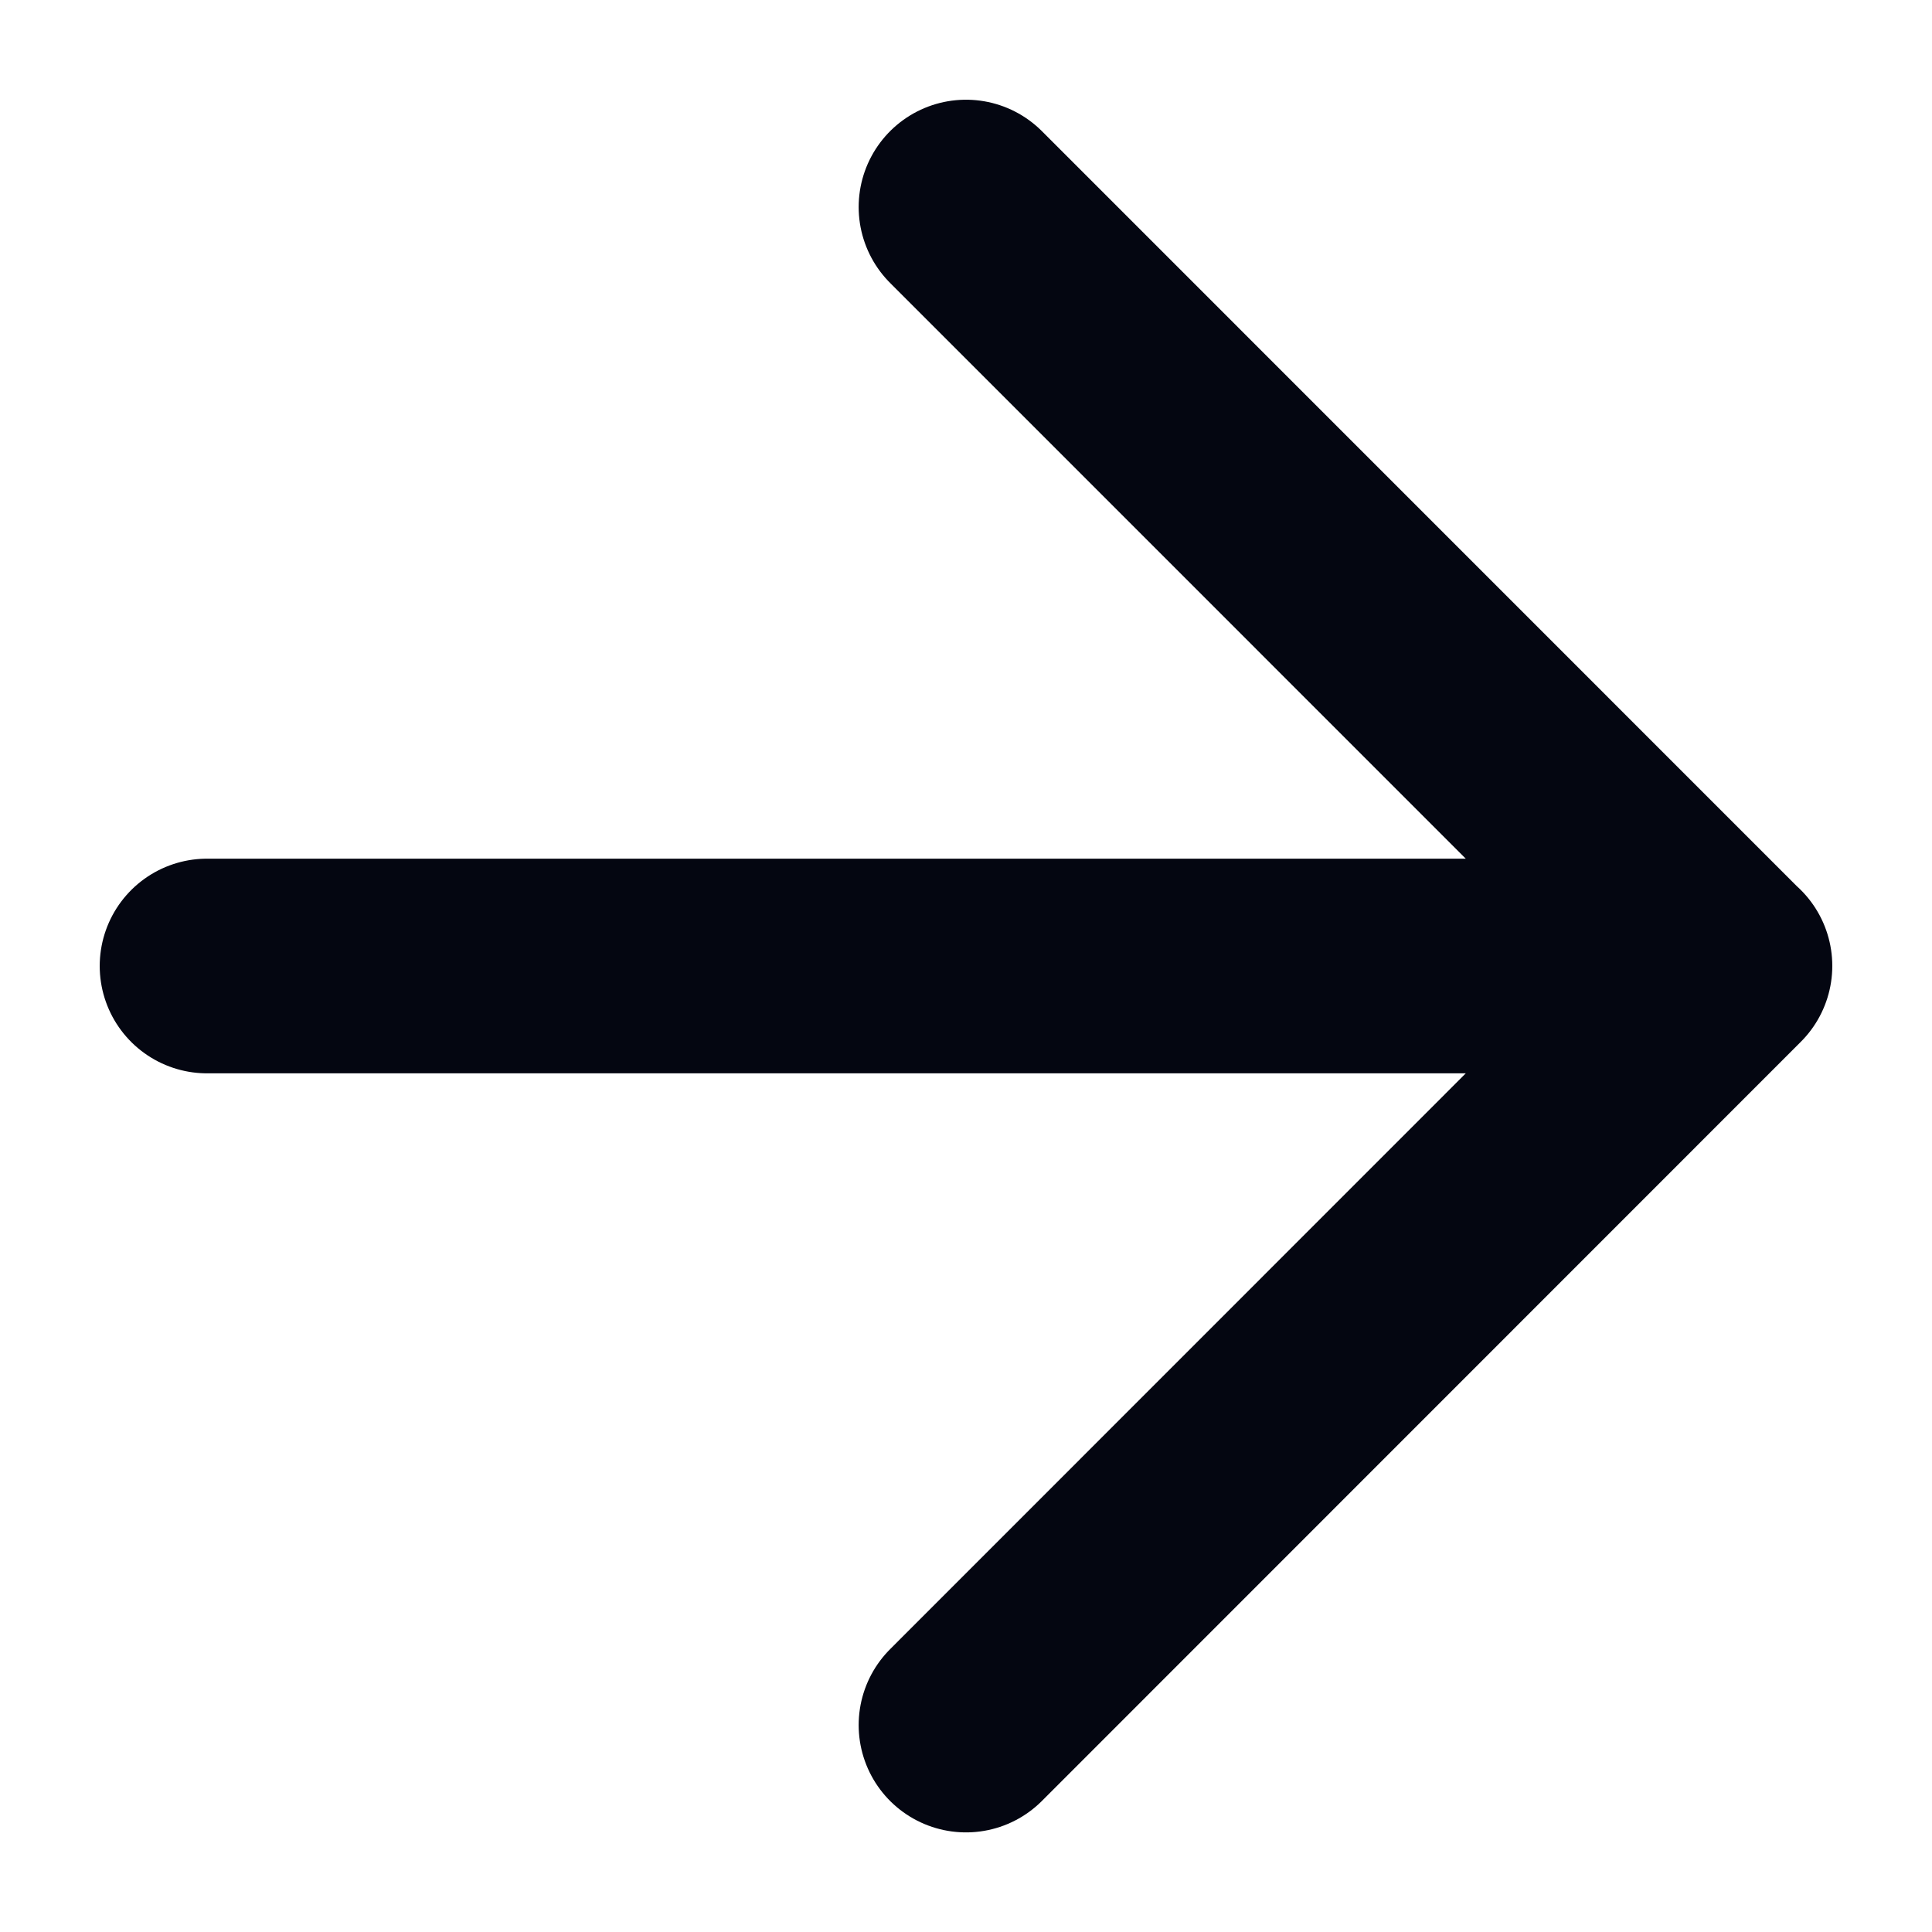
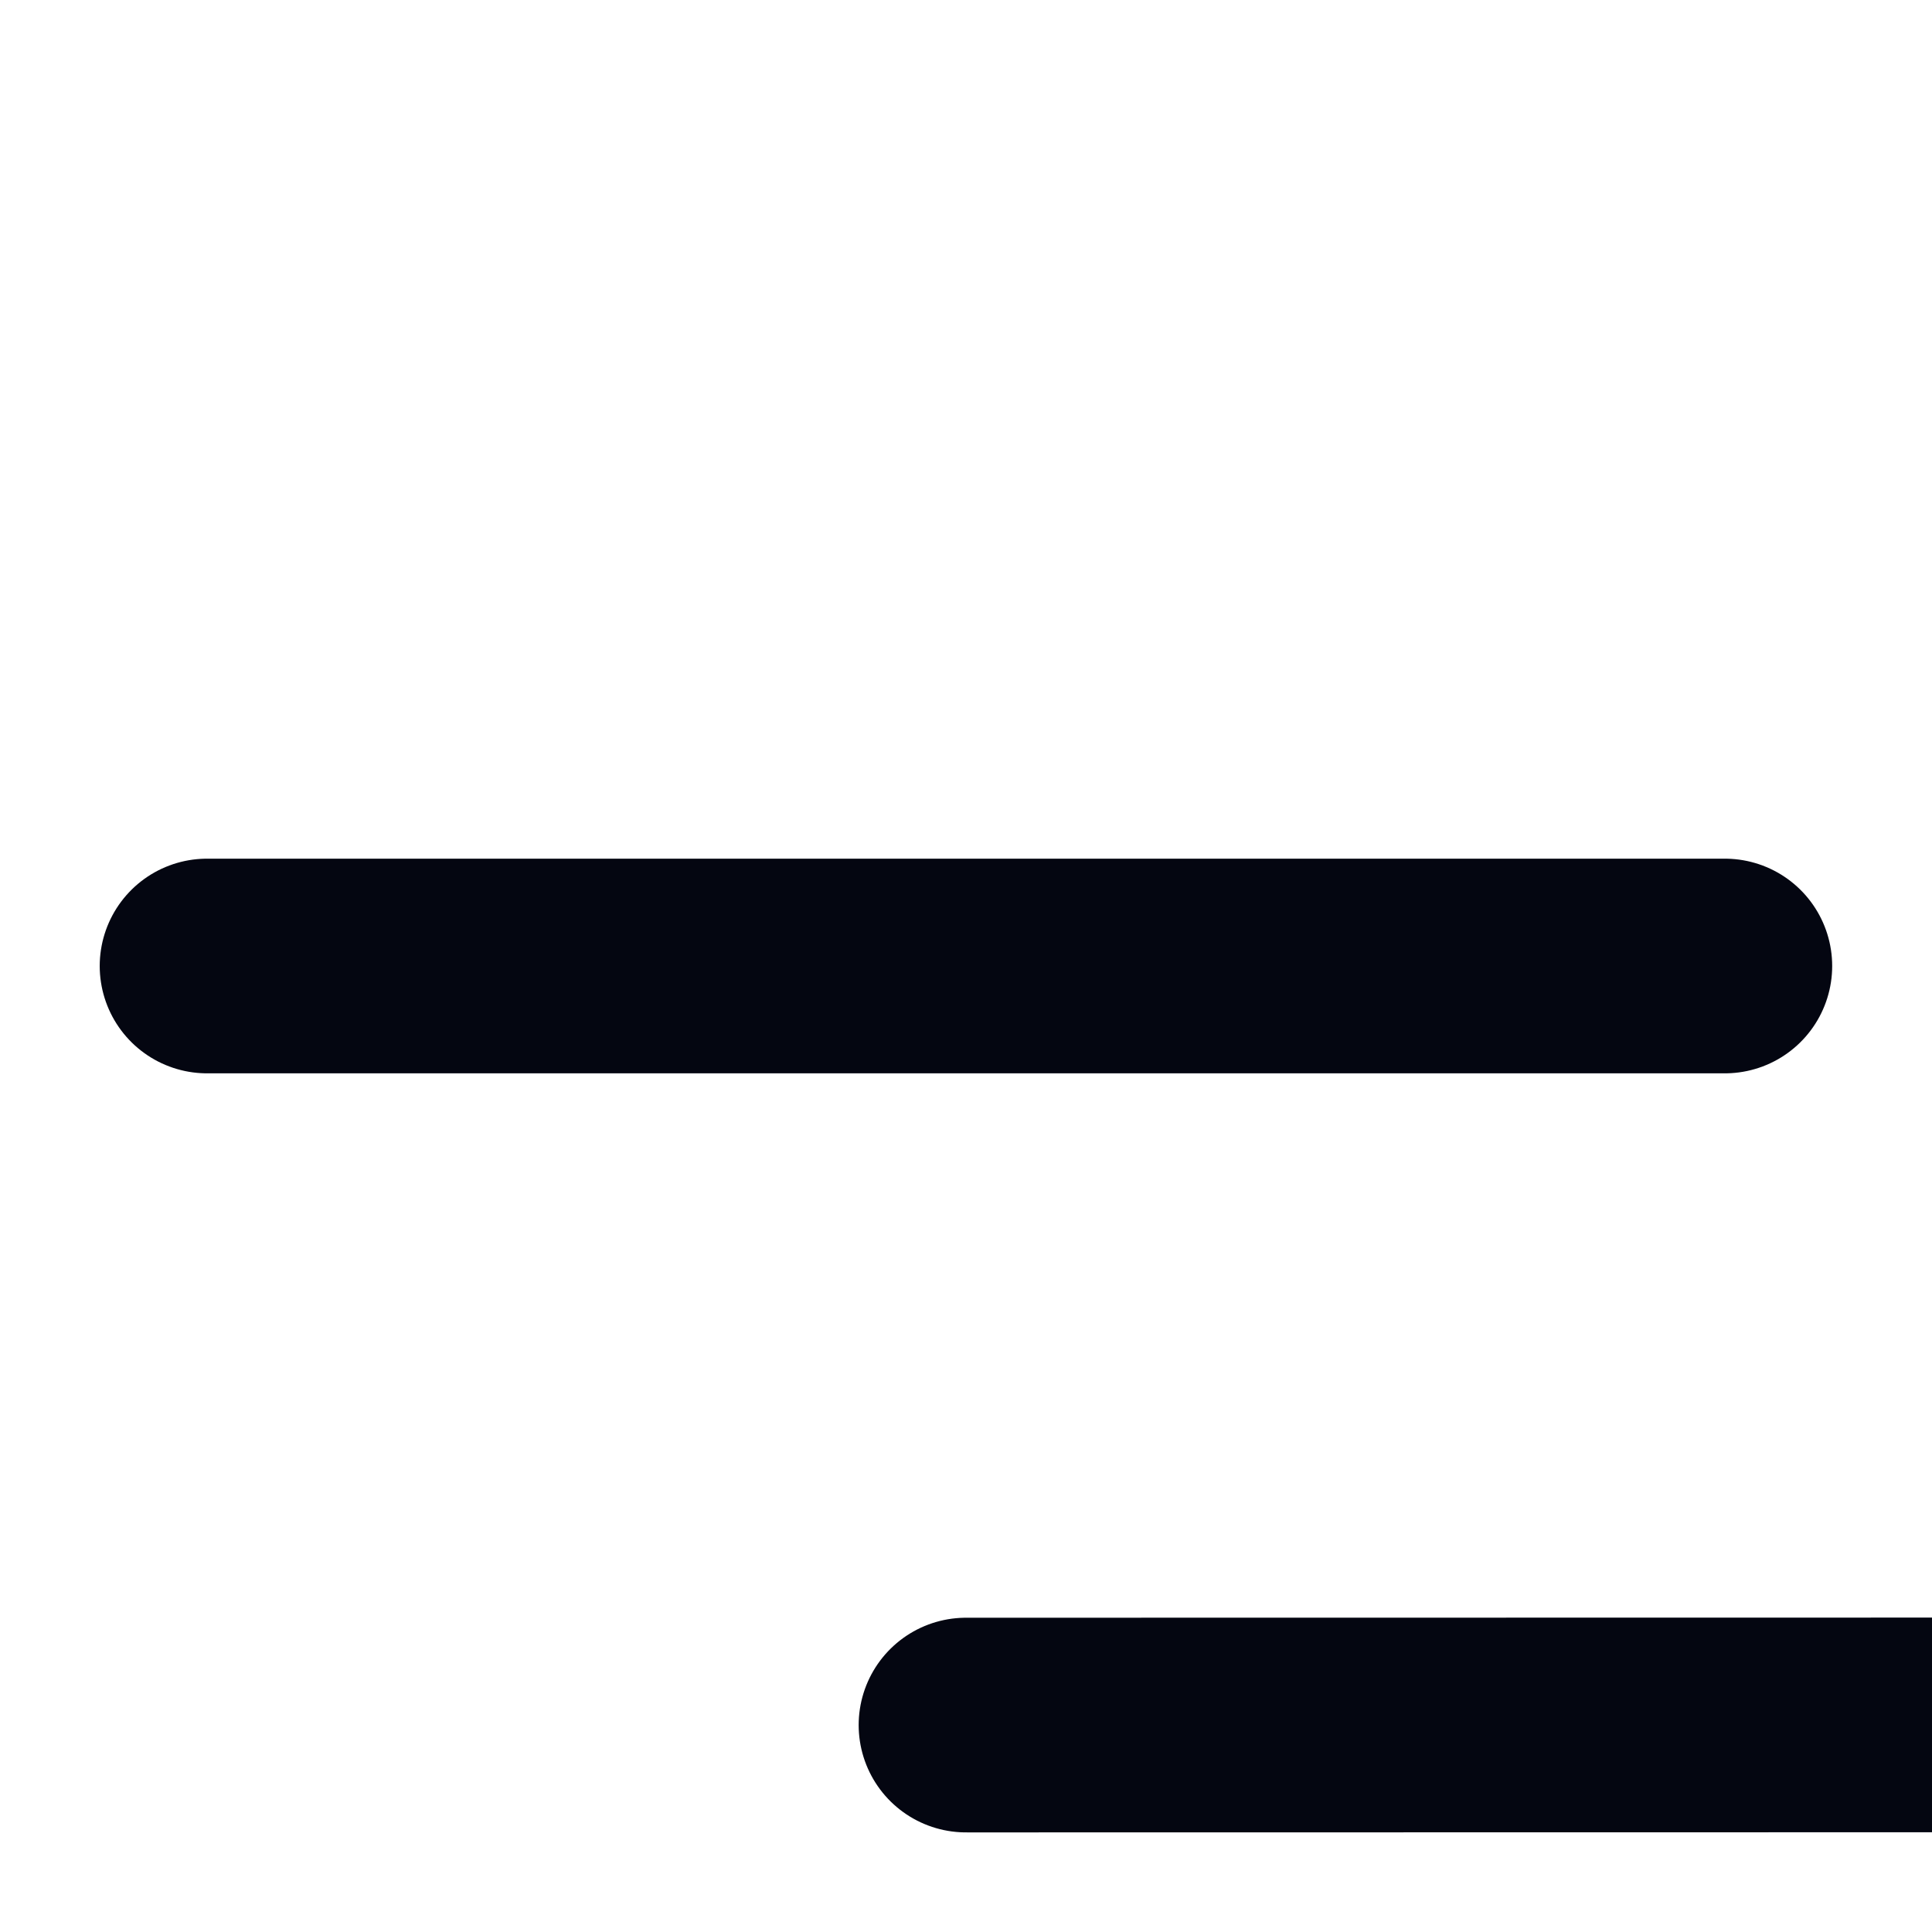
<svg xmlns="http://www.w3.org/2000/svg" width="18" height="18" fill="none">
-   <path d="M1.929 9H16.07m0 0L9 1.929m7.071 7.07L9 16.072" stroke="#040611" stroke-width="2" stroke-linecap="round" stroke-linejoin="round" />
+   <path d="M1.929 9H16.07m0 0m7.071 7.07L9 16.072" stroke="#040611" stroke-width="2" stroke-linecap="round" stroke-linejoin="round" />
</svg>